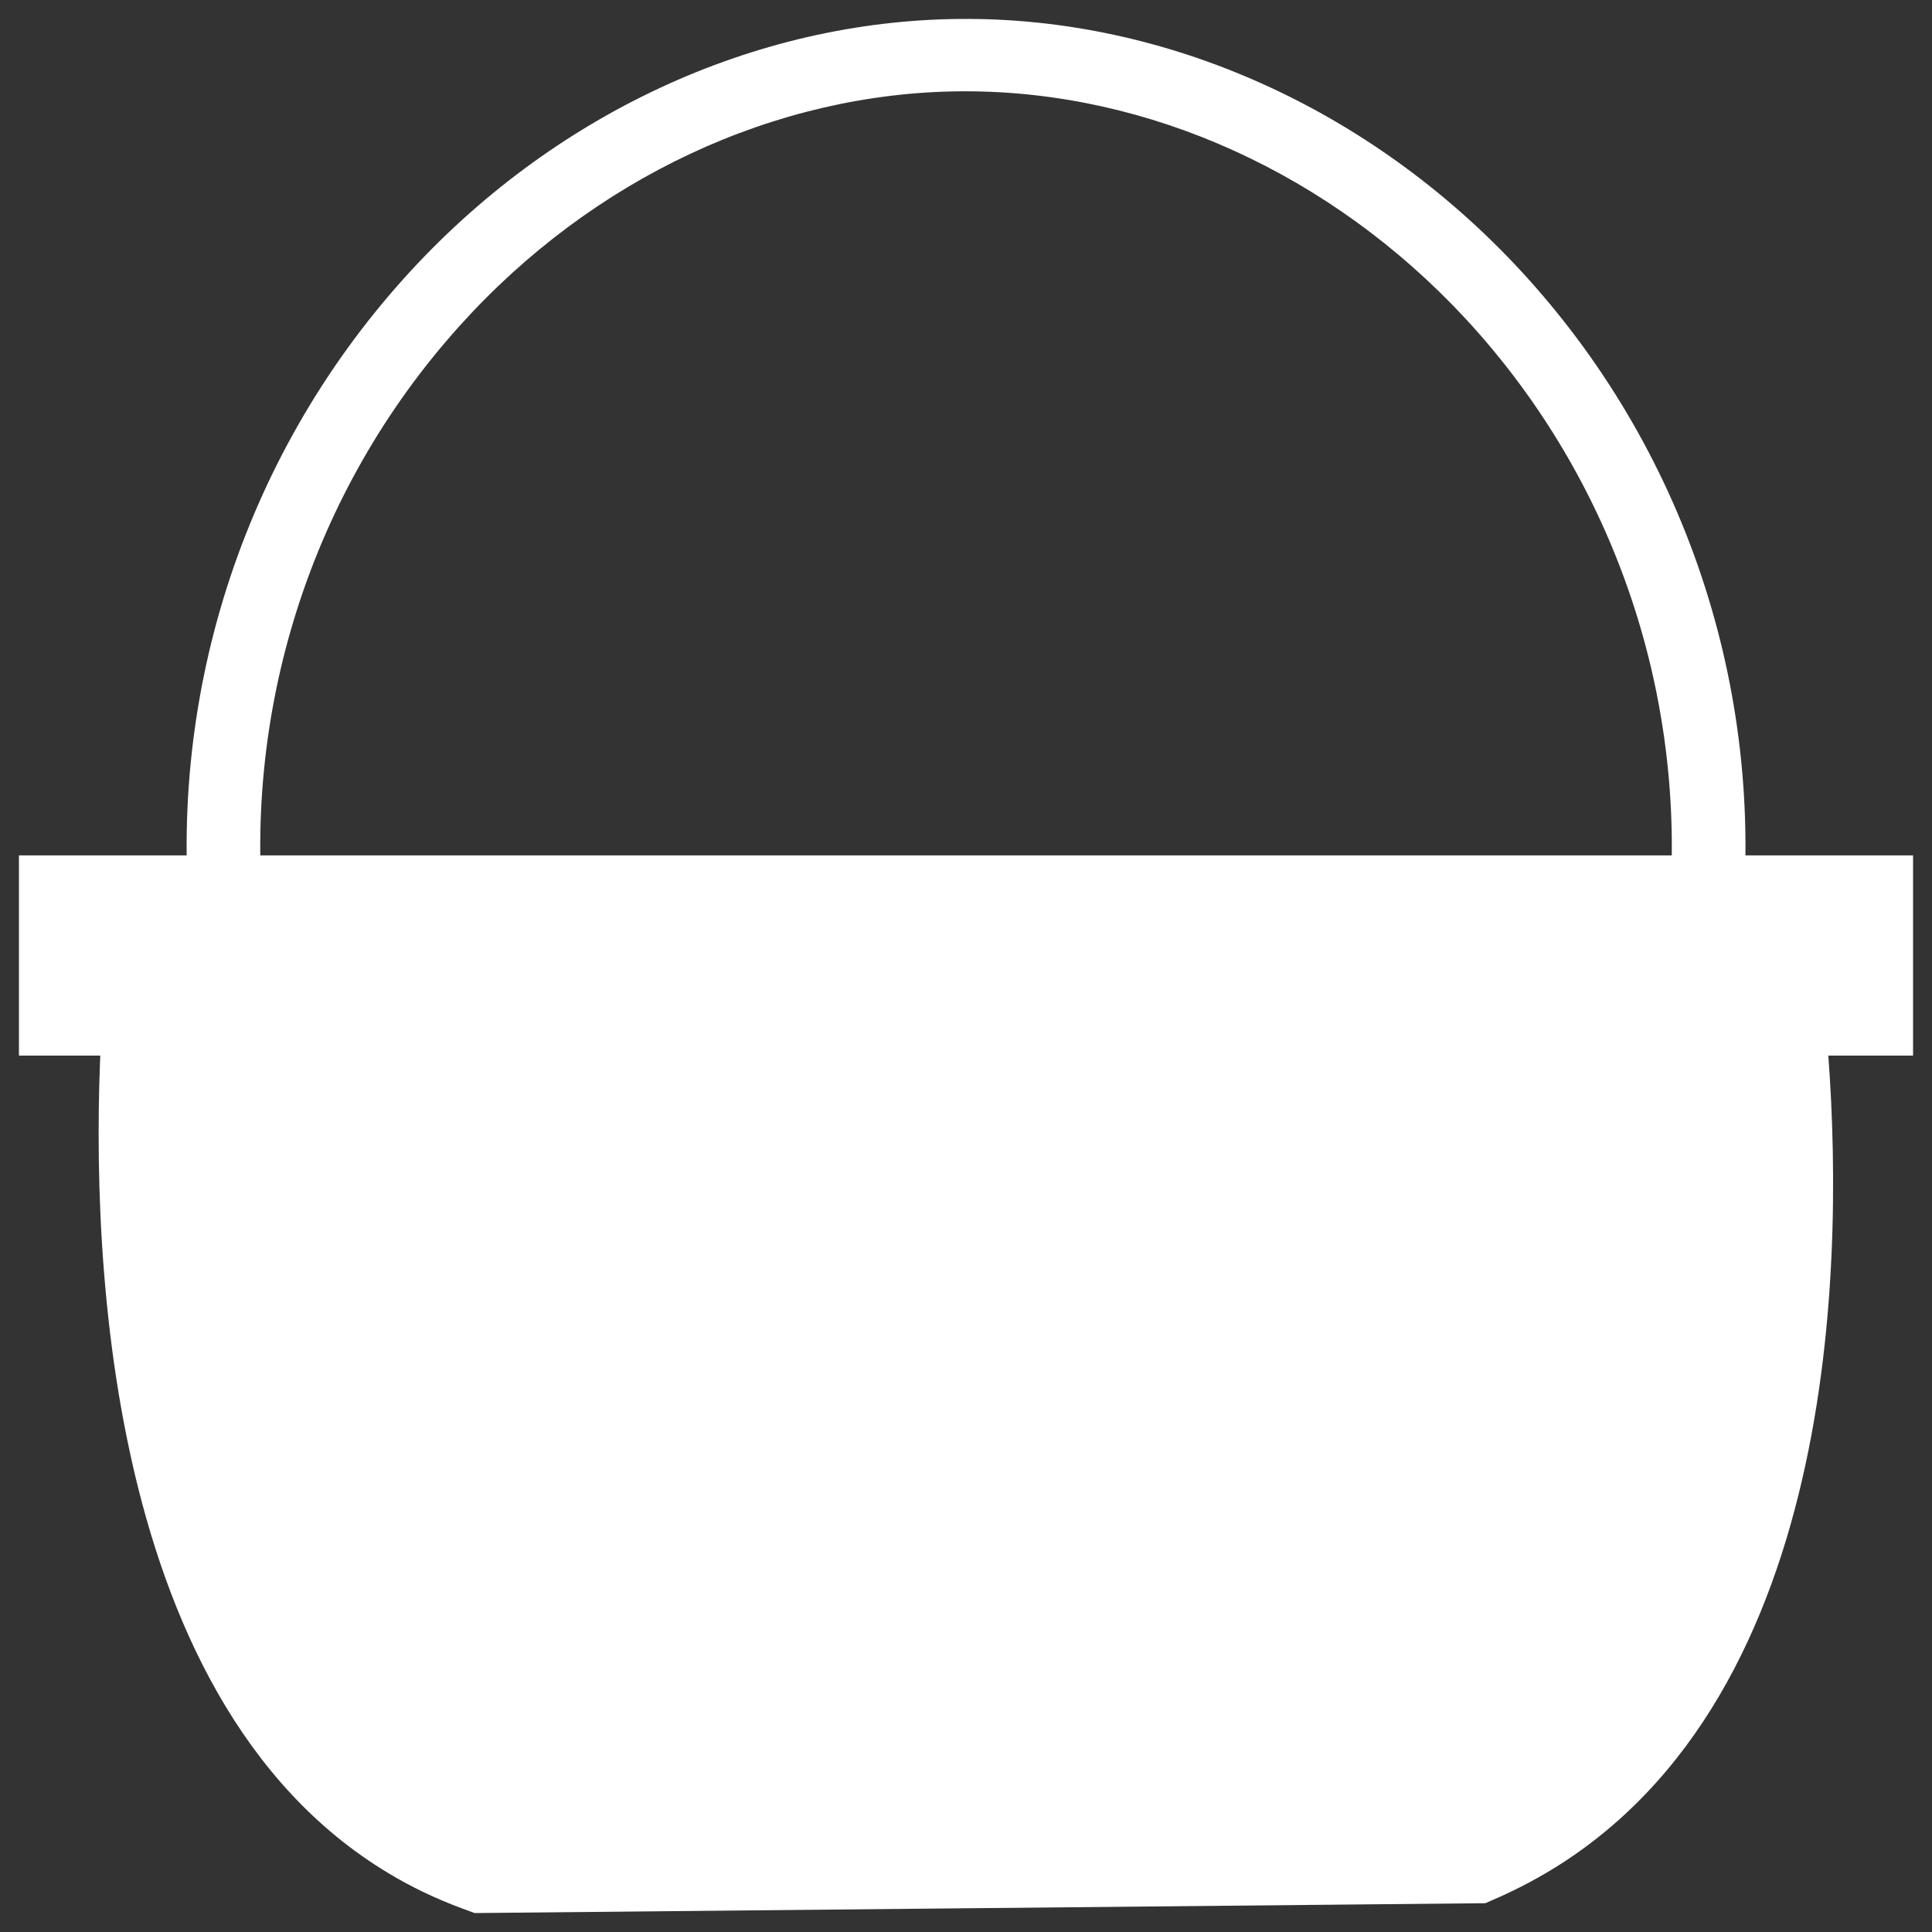
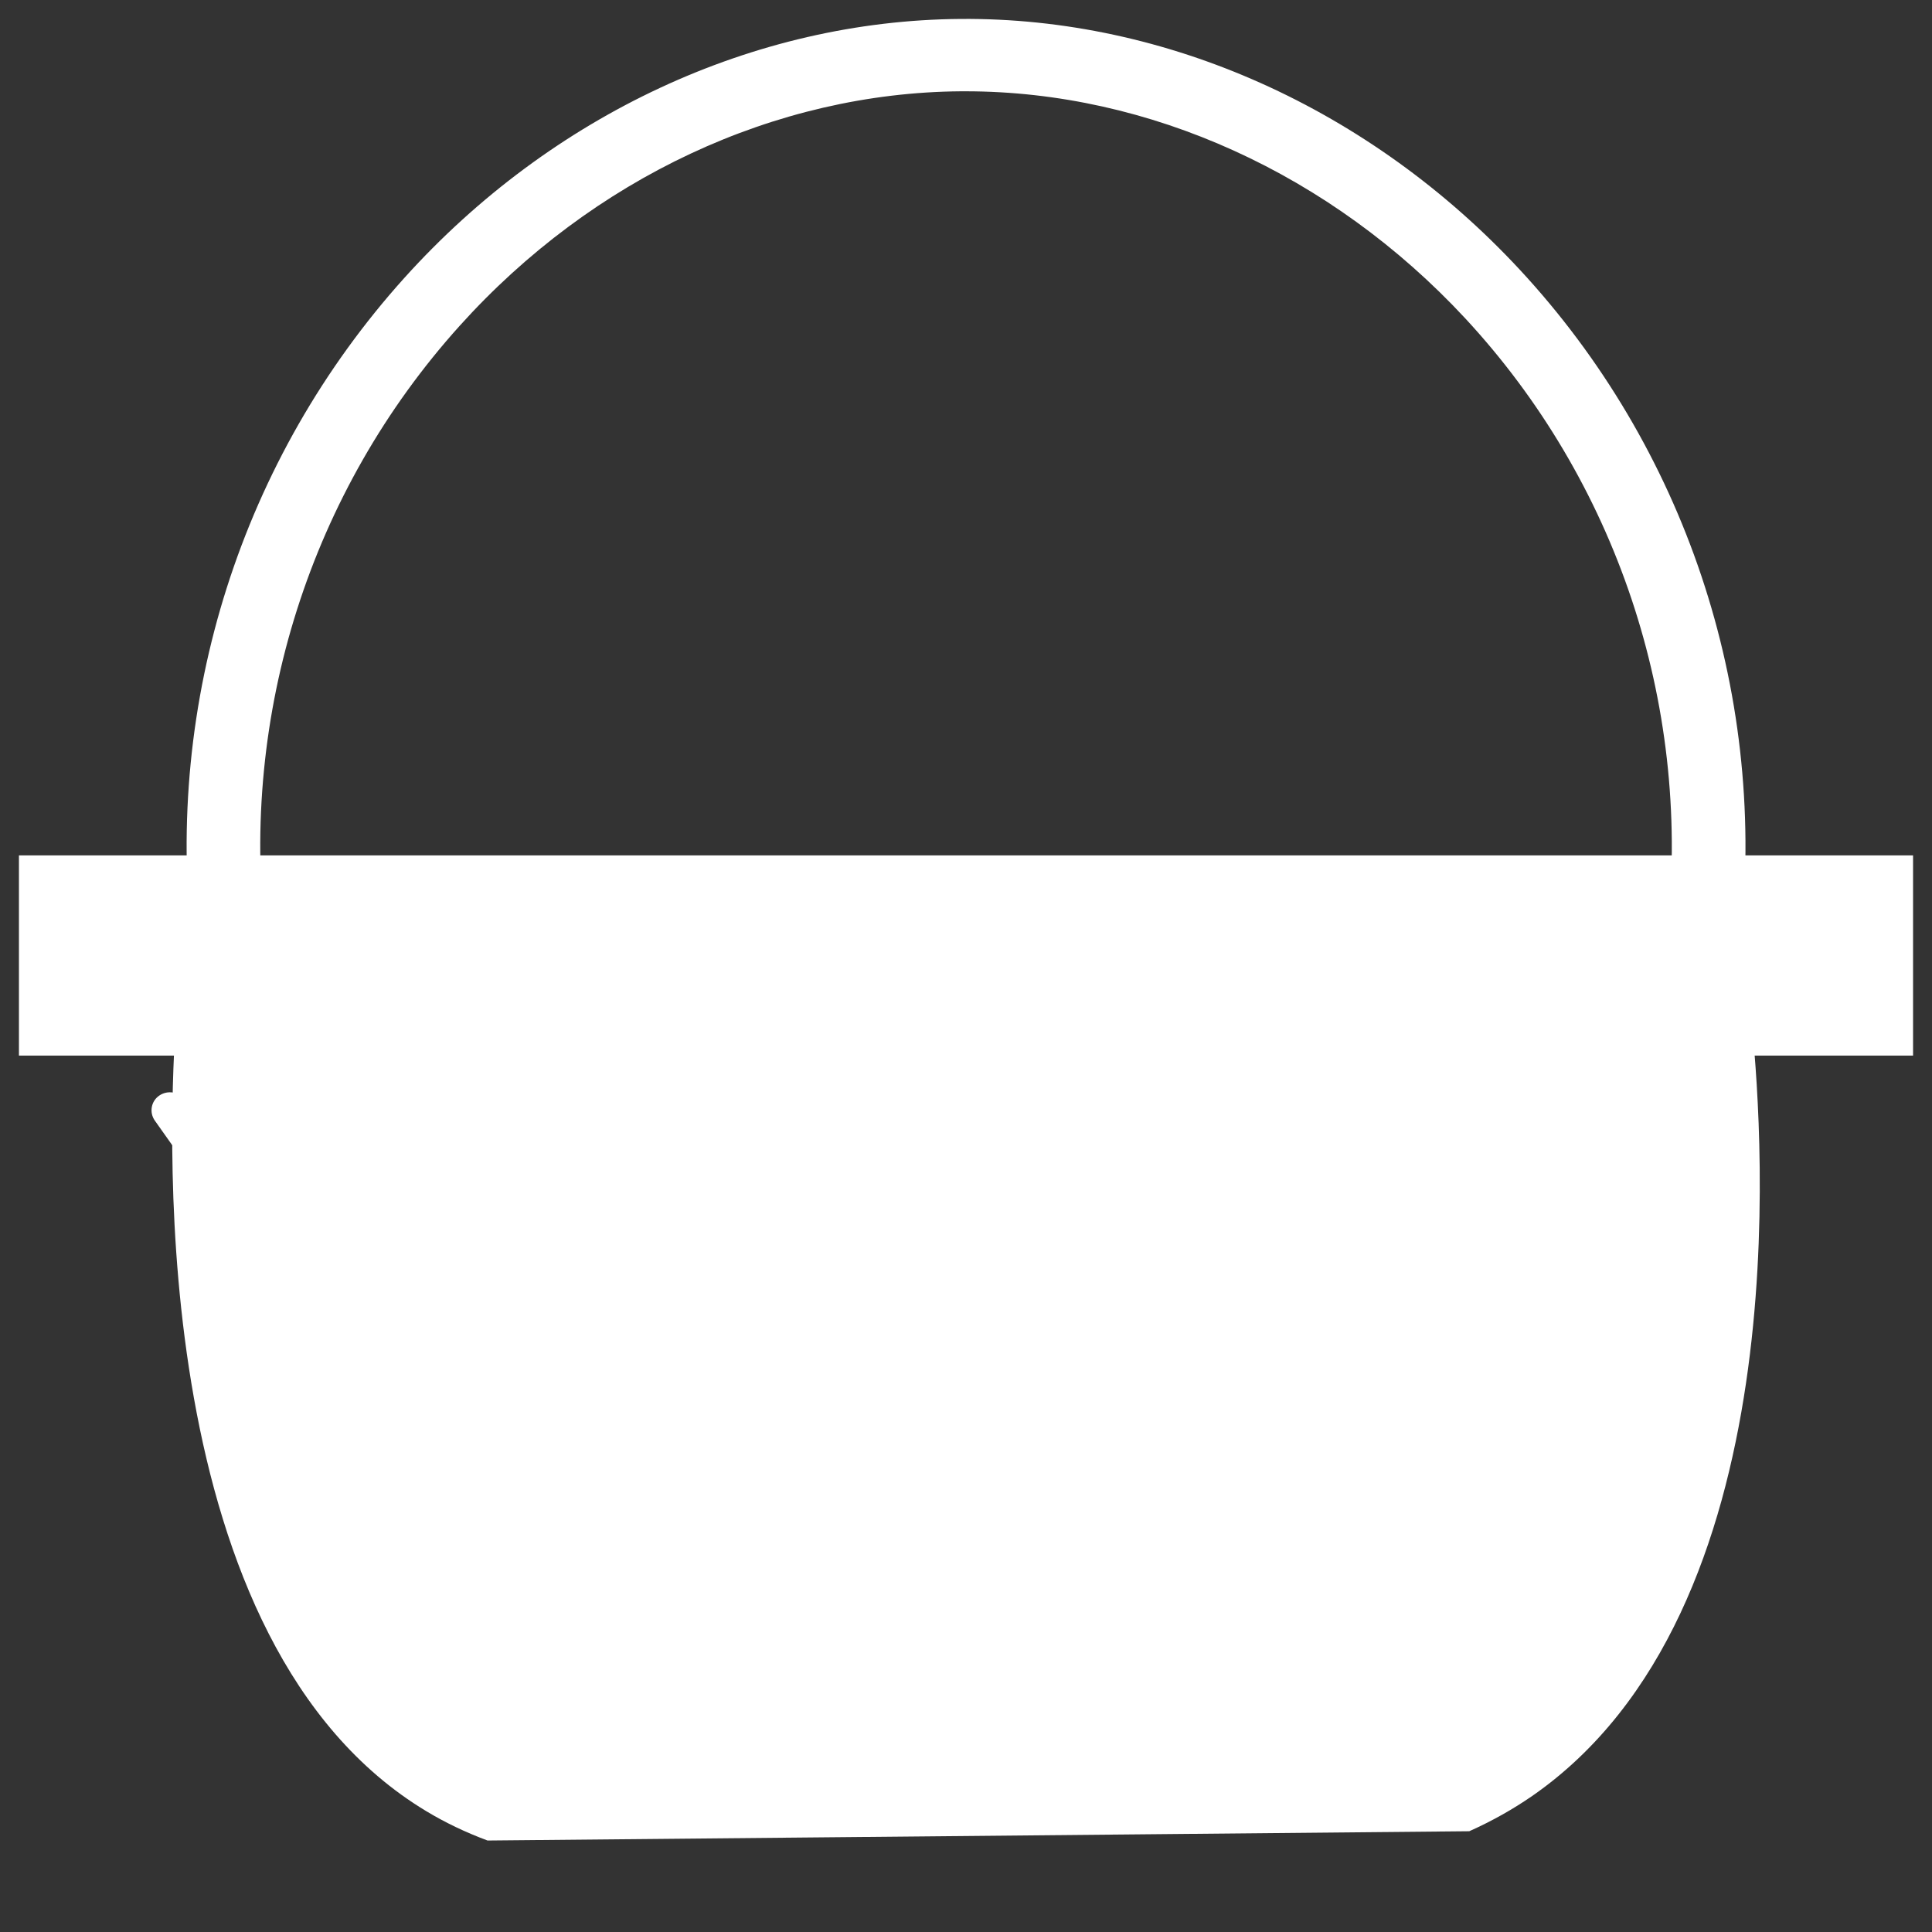
<svg xmlns="http://www.w3.org/2000/svg" version="1.1" id="Calque_3" x="0px" y="0px" viewBox="0 0 102 102" style="enable-background:new 0 0 102 102;" xml:space="preserve">
  <rect x="0" y="0" width="102" height="102" fill="#333333" stroke="none" />
  <style type="text/css">
	.st0{fill:#3C4F51;}
	.st1{fill:#FFFFFF;}
	.st2{fill:none;stroke:#3C4F51;stroke-width:4;stroke-miterlimit:10;}
	.st3{fill:#3C4F51;stroke:#FFFFFF;stroke-width:3;stroke-miterlimit:10;}
	.st4{fill:#3C4F51;stroke:#3C4F51;stroke-width:8;stroke-miterlimit:10;}
	.st5{fill:none;stroke:#FFFFFF;stroke-width:2;stroke-linecap:round;stroke-linejoin:round;}
	.st6{fill:none;stroke:#FFFFFF;stroke-width:2;stroke-linecap:round;stroke-linejoin:round;stroke-dasharray:5.575,5.575;}
	.st7{fill:none;stroke:#FFFFFF;stroke-width:2;stroke-linecap:round;stroke-linejoin:round;stroke-dasharray:4.417,4.417;}
	.st8{fill:none;stroke:#FFFFFF;stroke-width:2;stroke-linecap:round;stroke-linejoin:round;stroke-dasharray:4.755,4.755;}
	.st9{fill:none;stroke:#FFFFFF;stroke-width:2;stroke-linecap:round;stroke-linejoin:round;stroke-dasharray:4.431,4.431;}
	.st10{fill:none;stroke:#FFFFFF;stroke-width:2;stroke-linecap:round;stroke-linejoin:round;stroke-dasharray:5.576,5.576;}
</style>
  <g>
    <g>
      <path class="st1" d="M10.15,49.85c-1.48-12.82,2.61-25.64,11.2-35.18C29.11,6.06,39.81,1.08,50.71,1    c10.87-0.09,21.63,4.74,29.51,13.22c8.72,9.39,12.99,22.13,11.71,34.95l-3.87-0.37c1.17-11.75-2.74-23.41-10.71-32    C70.27,9.18,60.67,4.82,50.97,4.82c-0.08,0-0.15,0-0.23,0c-9.8,0.07-19.45,4.58-26.48,12.39c-7.86,8.73-11.6,20.47-10.25,32.21    L10.15,49.85z" />
    </g>
    <g>
      <path class="st1" d="M2.46,54.3c0-2.57,0-5.14,0-7.71c32.36,0,64.72,0,97.09,0c0,2.57,0,5.14,0,7.71    C67.18,54.3,34.82,54.3,2.46,54.3" />
      <path class="st1" d="M101,55.73H1V45.16h100V55.73z M3.91,52.87h94.17v-4.84H3.91V52.87z" />
    </g>
    <g>
      <path class="st1" d="M9.26,54.26c-0.35,5.82-1.46,32.53,13.26,41.37c0.98,0.59,2.06,1.11,3.22,1.54    c17.28-0.16,34.55-0.33,51.83-0.49c1.21-0.54,2.32-1.17,3.32-1.86C94.95,85.07,93.06,60,92.51,54.26" />
-       <path class="st1" d="M25.06,101l-0.68-0.25c-1.35-0.5-2.66-1.12-3.88-1.86C5.01,89.59,4.76,64.42,5.38,54.04l7.75,0.44    c-0.42,7.03-0.83,30.54,11.41,37.89c0.61,0.37,1.26,0.69,1.93,0.97l50.2-0.48c0.69-0.35,1.36-0.74,1.98-1.18    c11.77-8.15,10.63-30.44,9.99-37.08l7.73-0.71c0.94,9.83,1.52,33.8-13.25,44.04c-1.24,0.86-2.57,1.6-3.95,2.22l-0.75,0.33    L25.06,101z" />
    </g>
    <g>
      <g>
        <g>
          <path class="st1" d="M28.93,61.6c-0.33,0-0.64-0.16-0.83-0.45c-0.43-0.68-0.85-1.36-1.27-2.04c-0.28-0.45-0.14-1.04,0.32-1.31      c0.46-0.28,1.06-0.13,1.34,0.32c0.42,0.68,0.84,1.35,1.27,2.03c0.28,0.45,0.14,1.04-0.32,1.31C29.28,61.56,29.1,61.6,28.93,61.6      z" />
        </g>
        <g>
          <path class="st1" d="M46.14,88.7c-0.33,0-0.65-0.17-0.83-0.46c-0.92-1.51-1.86-3.02-2.81-4.54c-0.28-0.45-0.14-1.04,0.32-1.32      c0.46-0.28,1.05-0.14,1.34,0.31c0.95,1.52,1.9,3.04,2.82,4.56c0.28,0.45,0.13,1.04-0.33,1.31C46.48,88.65,46.31,88.7,46.14,88.7      z M40.46,79.63c-0.32,0-0.64-0.16-0.82-0.45c-0.96-1.5-1.92-3-2.88-4.5c-0.29-0.45-0.15-1.04,0.3-1.32      c0.45-0.28,1.05-0.15,1.34,0.3c0.97,1.5,1.93,3,2.89,4.51c0.28,0.45,0.15,1.04-0.31,1.32C40.82,79.58,40.64,79.63,40.46,79.63z       M34.68,70.62c-0.32,0-0.64-0.16-0.82-0.44c-0.97-1.51-1.94-3.01-2.89-4.51c-0.29-0.45-0.15-1.04,0.31-1.32      c0.46-0.28,1.05-0.14,1.34,0.3c0.96,1.5,1.92,3,2.89,4.5c0.29,0.45,0.15,1.04-0.3,1.32C35.04,70.58,34.86,70.62,34.68,70.62z" />
        </g>
        <g>
          <path class="st1" d="M50.1,95.35c-0.34,0-0.67-0.17-0.85-0.48c-0.4-0.69-0.8-1.37-1.2-2.06c-0.27-0.46-0.11-1.04,0.35-1.3      c0.46-0.27,1.06-0.11,1.33,0.35c0.41,0.69,0.81,1.39,1.21,2.08c0.26,0.46,0.1,1.04-0.37,1.3C50.42,95.31,50.26,95.35,50.1,95.35      z" />
        </g>
      </g>
      <g>
        <g>
          <path class="st1" d="M47.61,61.6c-0.33,0-0.64-0.16-0.83-0.45l-1.27-2.03c-0.28-0.45-0.14-1.04,0.32-1.31      c0.46-0.28,1.05-0.14,1.34,0.31l1.27,2.03c0.28,0.45,0.14,1.04-0.32,1.31C47.96,61.56,47.79,61.6,47.61,61.6z" />
        </g>
        <g>
          <path class="st1" d="M65.62,90.32c-0.33,0-0.64-0.16-0.83-0.45l-2.25-3.59c-0.28-0.45-0.14-1.04,0.32-1.31      c0.46-0.28,1.05-0.14,1.34,0.31l2.25,3.59c0.28,0.45,0.14,1.04-0.32,1.31C65.97,90.28,65.8,90.32,65.62,90.32z M61.12,83.14      c-0.33,0-0.64-0.16-0.83-0.45l-2.25-3.59c-0.28-0.45-0.14-1.04,0.32-1.32c0.46-0.28,1.05-0.14,1.34,0.31l2.25,3.59      c0.28,0.45,0.14,1.04-0.32,1.32C61.47,83.1,61.29,83.14,61.12,83.14z M56.62,75.96c-0.33,0-0.64-0.16-0.83-0.45l-2.25-3.59      c-0.28-0.45-0.14-1.04,0.32-1.32c0.46-0.28,1.05-0.14,1.34,0.31l2.25,3.59c0.28,0.45,0.14,1.04-0.32,1.31      C56.97,75.92,56.79,75.96,56.62,75.96z M52.12,68.78c-0.33,0-0.64-0.16-0.83-0.45l-2.25-3.59c-0.28-0.45-0.14-1.04,0.32-1.32      c0.46-0.28,1.05-0.14,1.34,0.31l2.25,3.59c0.28,0.45,0.14,1.04-0.32,1.32C52.47,68.74,52.29,68.78,52.12,68.78z" />
        </g>
        <g>
          <path class="st1" d="M69.15,95.94c-0.33,0-0.64-0.16-0.83-0.45l-1.27-2.03c-0.28-0.45-0.14-1.04,0.32-1.31      c0.46-0.28,1.05-0.14,1.34,0.31l1.27,2.03c0.28,0.45,0.14,1.04-0.32,1.31C69.5,95.9,69.32,95.94,69.15,95.94z" />
        </g>
      </g>
      <g>
        <g>
          <path class="st1" d="M66.29,61.6c-0.33,0-0.65-0.16-0.83-0.46c-0.42-0.68-0.84-1.35-1.27-2.03c-0.28-0.45-0.14-1.04,0.31-1.32      c0.46-0.28,1.05-0.14,1.34,0.31c0.43,0.68,0.85,1.36,1.28,2.04c0.28,0.45,0.13,1.04-0.32,1.31      C66.64,61.56,66.46,61.6,66.29,61.6z" />
        </g>
        <g>
          <path class="st1" d="M80.57,84.96c-0.32,0-0.63-0.15-0.82-0.44c-0.84-1.28-1.67-2.56-2.48-3.85c-0.28-0.45-0.14-1.04,0.32-1.32      c0.46-0.28,1.05-0.14,1.34,0.31c0.81,1.28,1.62,2.56,2.46,3.82c0.29,0.44,0.16,1.03-0.29,1.32      C80.94,84.91,80.75,84.96,80.57,84.96z M75.71,77.24c-0.33,0-0.65-0.17-0.83-0.46c-0.79-1.3-1.57-2.6-2.36-3.91      c-0.27-0.45-0.12-1.04,0.34-1.31c0.46-0.27,1.06-0.12,1.33,0.34c0.78,1.31,1.56,2.61,2.35,3.9c0.28,0.45,0.13,1.04-0.33,1.31      C76.05,77.19,75.88,77.24,75.71,77.24z M71.02,69.41c-0.33,0-0.66-0.17-0.84-0.47c-0.77-1.3-1.55-2.6-2.34-3.91      c-0.27-0.45-0.12-1.04,0.34-1.31c0.46-0.27,1.06-0.12,1.33,0.33c0.79,1.31,1.57,2.62,2.35,3.92c0.27,0.46,0.12,1.04-0.35,1.31      C71.35,69.37,71.18,69.41,71.02,69.41z" />
        </g>
        <g>
          <path class="st1" d="M84.53,90.69c-0.3,0-0.6-0.14-0.79-0.4c-0.47-0.65-0.94-1.31-1.4-1.97c-0.3-0.43-0.19-1.03,0.25-1.33      c0.44-0.3,1.05-0.19,1.35,0.24c0.46,0.65,0.92,1.3,1.38,1.94c0.31,0.43,0.21,1.03-0.23,1.33      C84.93,90.63,84.73,90.69,84.53,90.69z" />
        </g>
      </g>
      <g>
        <g>
          <path class="st1" d="M84.98,61.6c-0.33,0-0.64-0.16-0.83-0.45l-1.27-2.03c-0.28-0.45-0.14-1.04,0.32-1.31      c0.46-0.28,1.05-0.14,1.34,0.31l1.28,2.03c0.28,0.45,0.14,1.04-0.32,1.31C85.33,61.56,85.15,61.6,84.98,61.6z" />
        </g>
        <g>
          <path class="st1" d="M89.49,68.8c-0.33,0-0.64-0.16-0.83-0.45l-2.26-3.6c-0.28-0.45-0.14-1.04,0.32-1.31      c0.46-0.28,1.05-0.14,1.34,0.31l2.26,3.6c0.28,0.45,0.14,1.04-0.32,1.31C89.84,68.76,89.67,68.8,89.49,68.8z" />
        </g>
        <g>
-           <path class="st1" d="M93.03,74.44c-0.33,0-0.64-0.16-0.83-0.45l-1.28-2.03c-0.28-0.45-0.14-1.04,0.32-1.31      c0.46-0.28,1.05-0.14,1.34,0.31l1.27,2.03c0.28,0.45,0.14,1.04-0.32,1.31C93.38,74.39,93.2,74.44,93.03,74.44z" />
-         </g>
+           </g>
      </g>
      <g>
        <g>
          <path class="st1" d="M10.36,61.53c-0.31,0-0.61-0.14-0.8-0.41c-0.46-0.65-0.92-1.3-1.38-1.95c-0.31-0.43-0.21-1.03,0.23-1.33      c0.44-0.3,1.04-0.2,1.35,0.23c0.47,0.65,0.94,1.31,1.4,1.97c0.3,0.43,0.19,1.03-0.25,1.33C10.74,61.47,10.55,61.53,10.36,61.53z      " />
        </g>
        <g>
          <path class="st1" d="M27.34,88.77c-0.33,0-0.65-0.17-0.83-0.47c-0.93-1.53-1.84-3.06-2.76-4.59c-0.27-0.46-0.12-1.04,0.35-1.31      c0.46-0.27,1.06-0.11,1.33,0.34c0.91,1.53,1.83,3.06,2.75,4.58c0.27,0.45,0.12,1.04-0.34,1.31      C27.68,88.72,27.51,88.77,27.34,88.77z M21.84,79.59c-0.33,0-0.66-0.17-0.84-0.47c-0.91-1.53-1.83-3.05-2.76-4.57      c-0.28-0.45-0.13-1.04,0.33-1.31c0.46-0.27,1.06-0.12,1.33,0.33c0.93,1.53,1.85,3.06,2.77,4.59c0.27,0.45,0.12,1.04-0.34,1.31      C22.18,79.54,22.01,79.59,21.84,79.59z M16.26,70.46c-0.33,0-0.64-0.16-0.83-0.45c-0.94-1.5-1.9-2.99-2.88-4.48      c-0.29-0.44-0.16-1.03,0.29-1.32c0.45-0.29,1.05-0.16,1.34,0.28c0.99,1.5,1.96,3.01,2.91,4.52c0.28,0.45,0.14,1.04-0.31,1.32      C16.61,70.41,16.44,70.46,16.26,70.46z" />
        </g>
        <g>
-           <path class="st1" d="M31.41,95.35c-0.32,0-0.64-0.16-0.82-0.45c-0.43-0.68-0.86-1.36-1.28-2.04c-0.28-0.45-0.14-1.04,0.32-1.31      c0.46-0.28,1.05-0.14,1.34,0.31c0.42,0.68,0.85,1.35,1.27,2.02c0.28,0.45,0.15,1.04-0.31,1.32      C31.77,95.31,31.59,95.35,31.41,95.35z" />
-         </g>
+           </g>
      </g>
    </g>
  </g>
</svg>